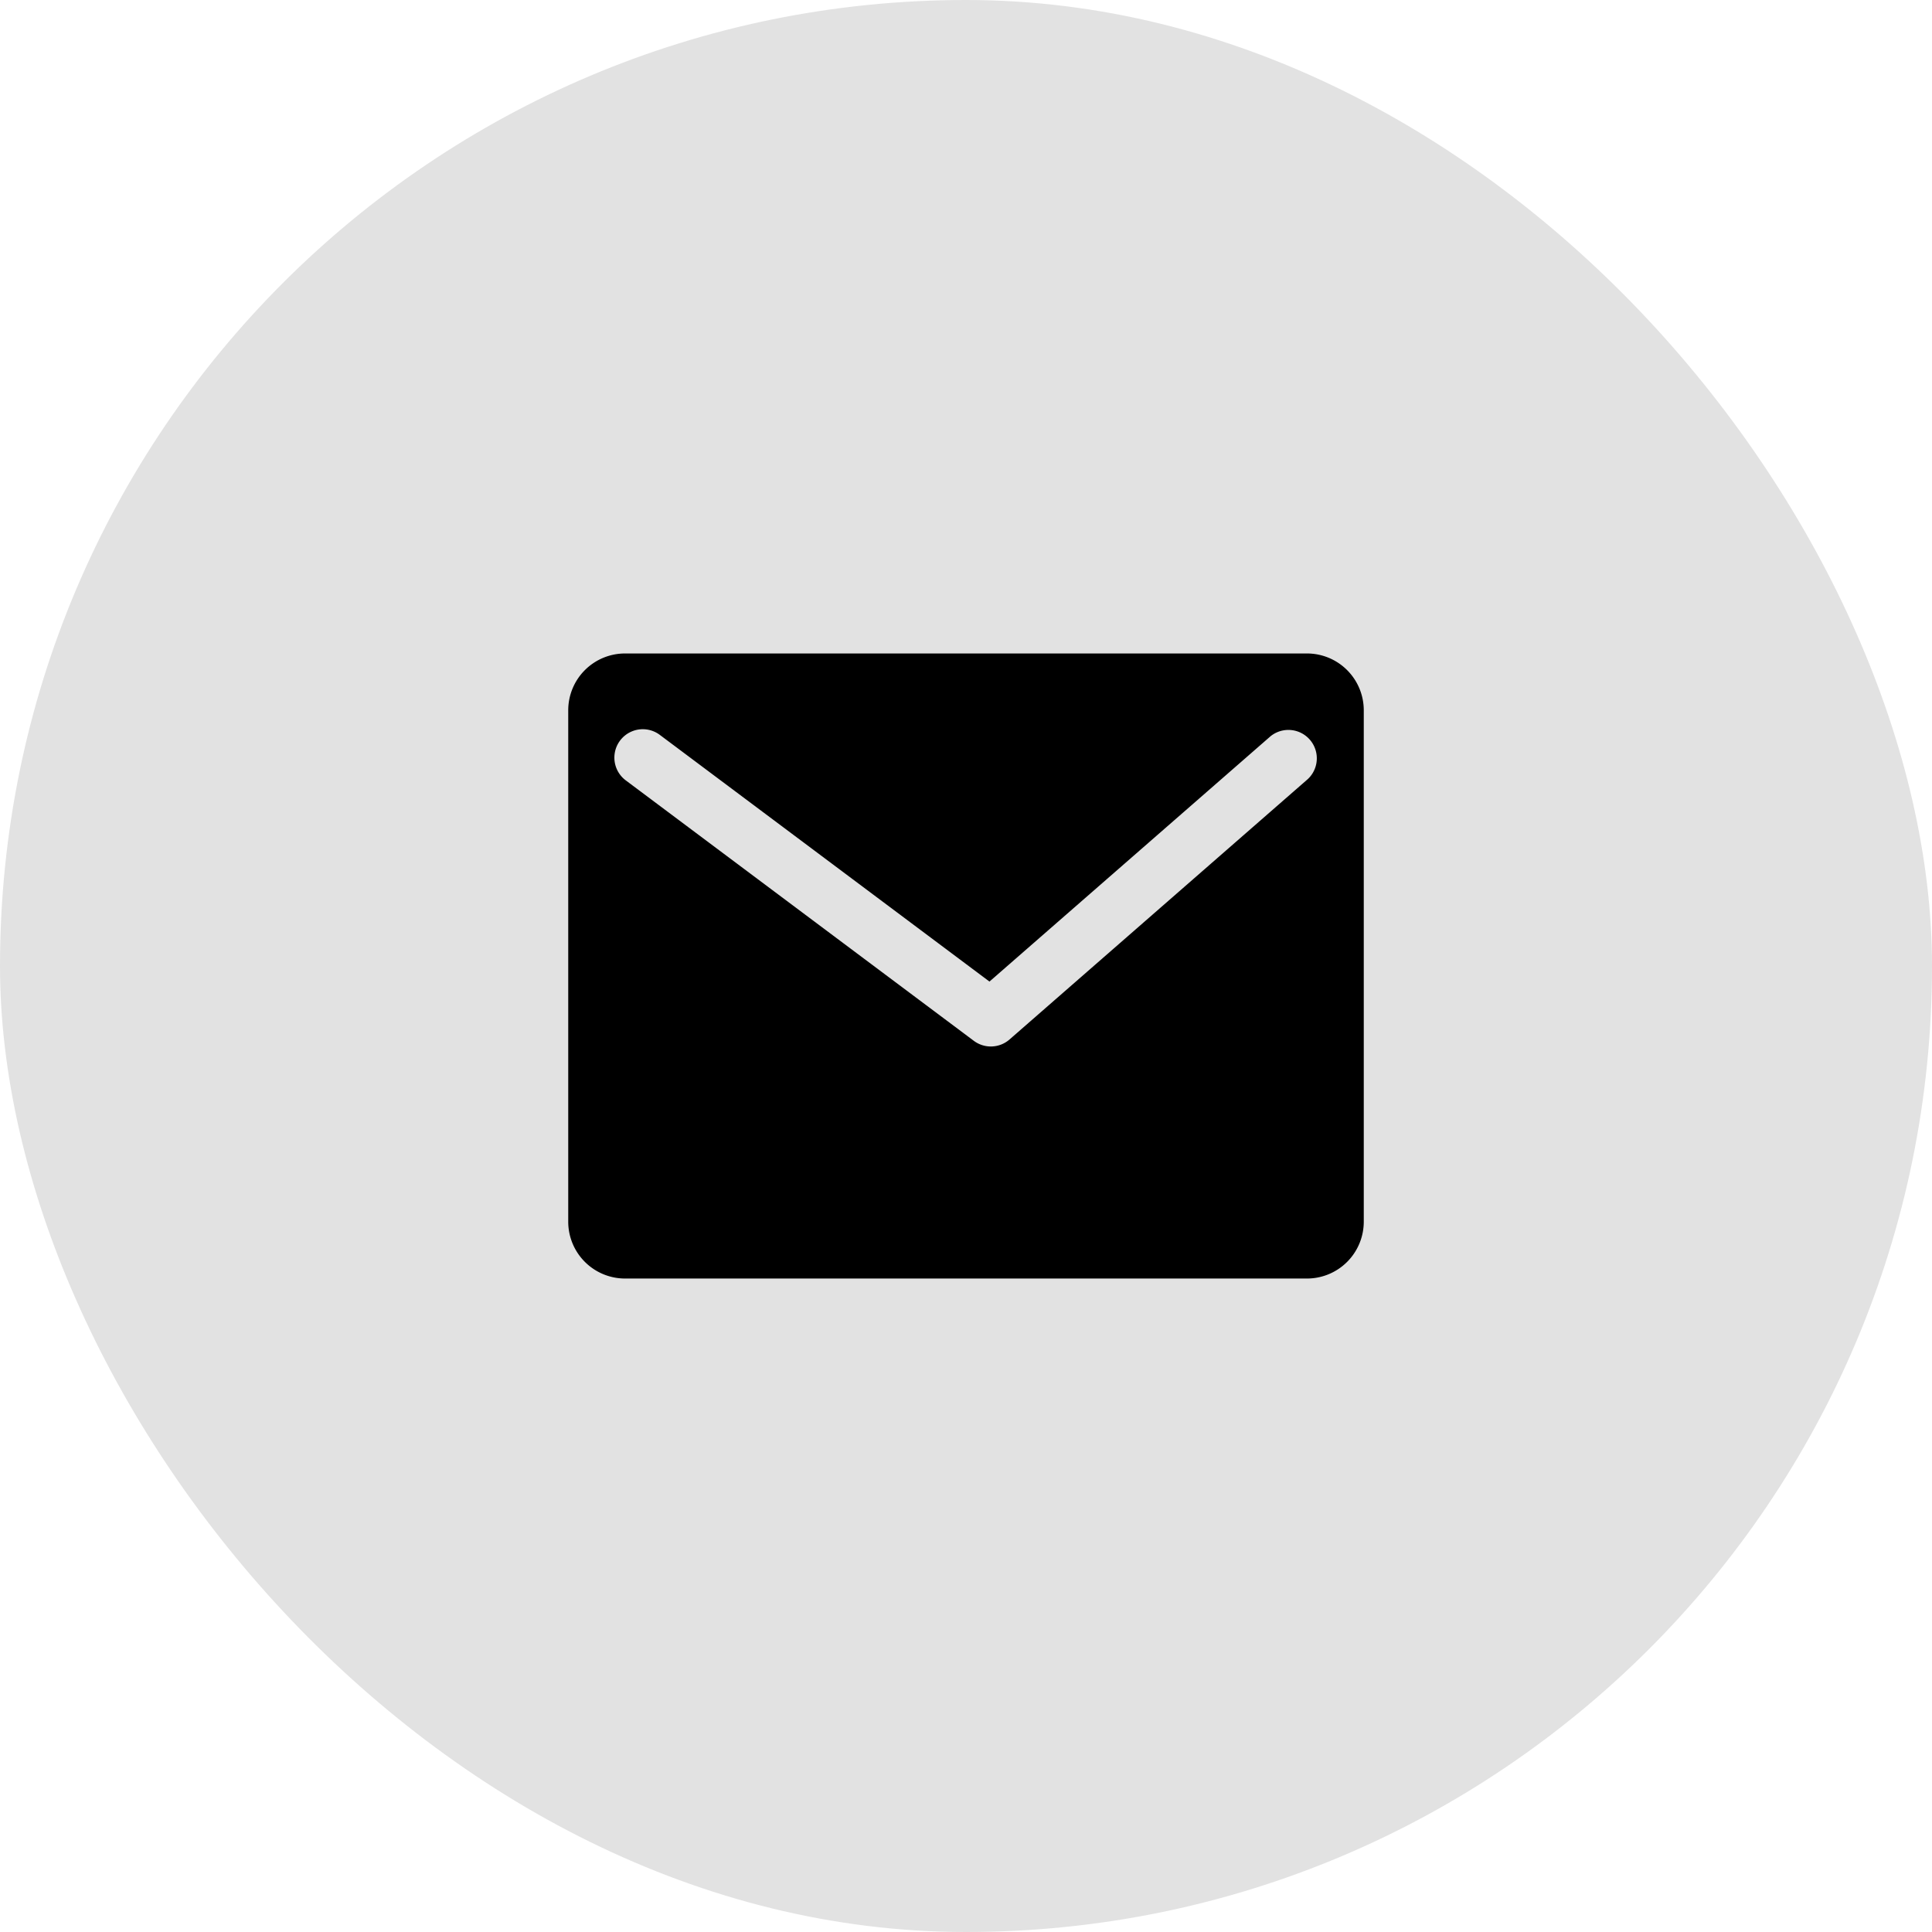
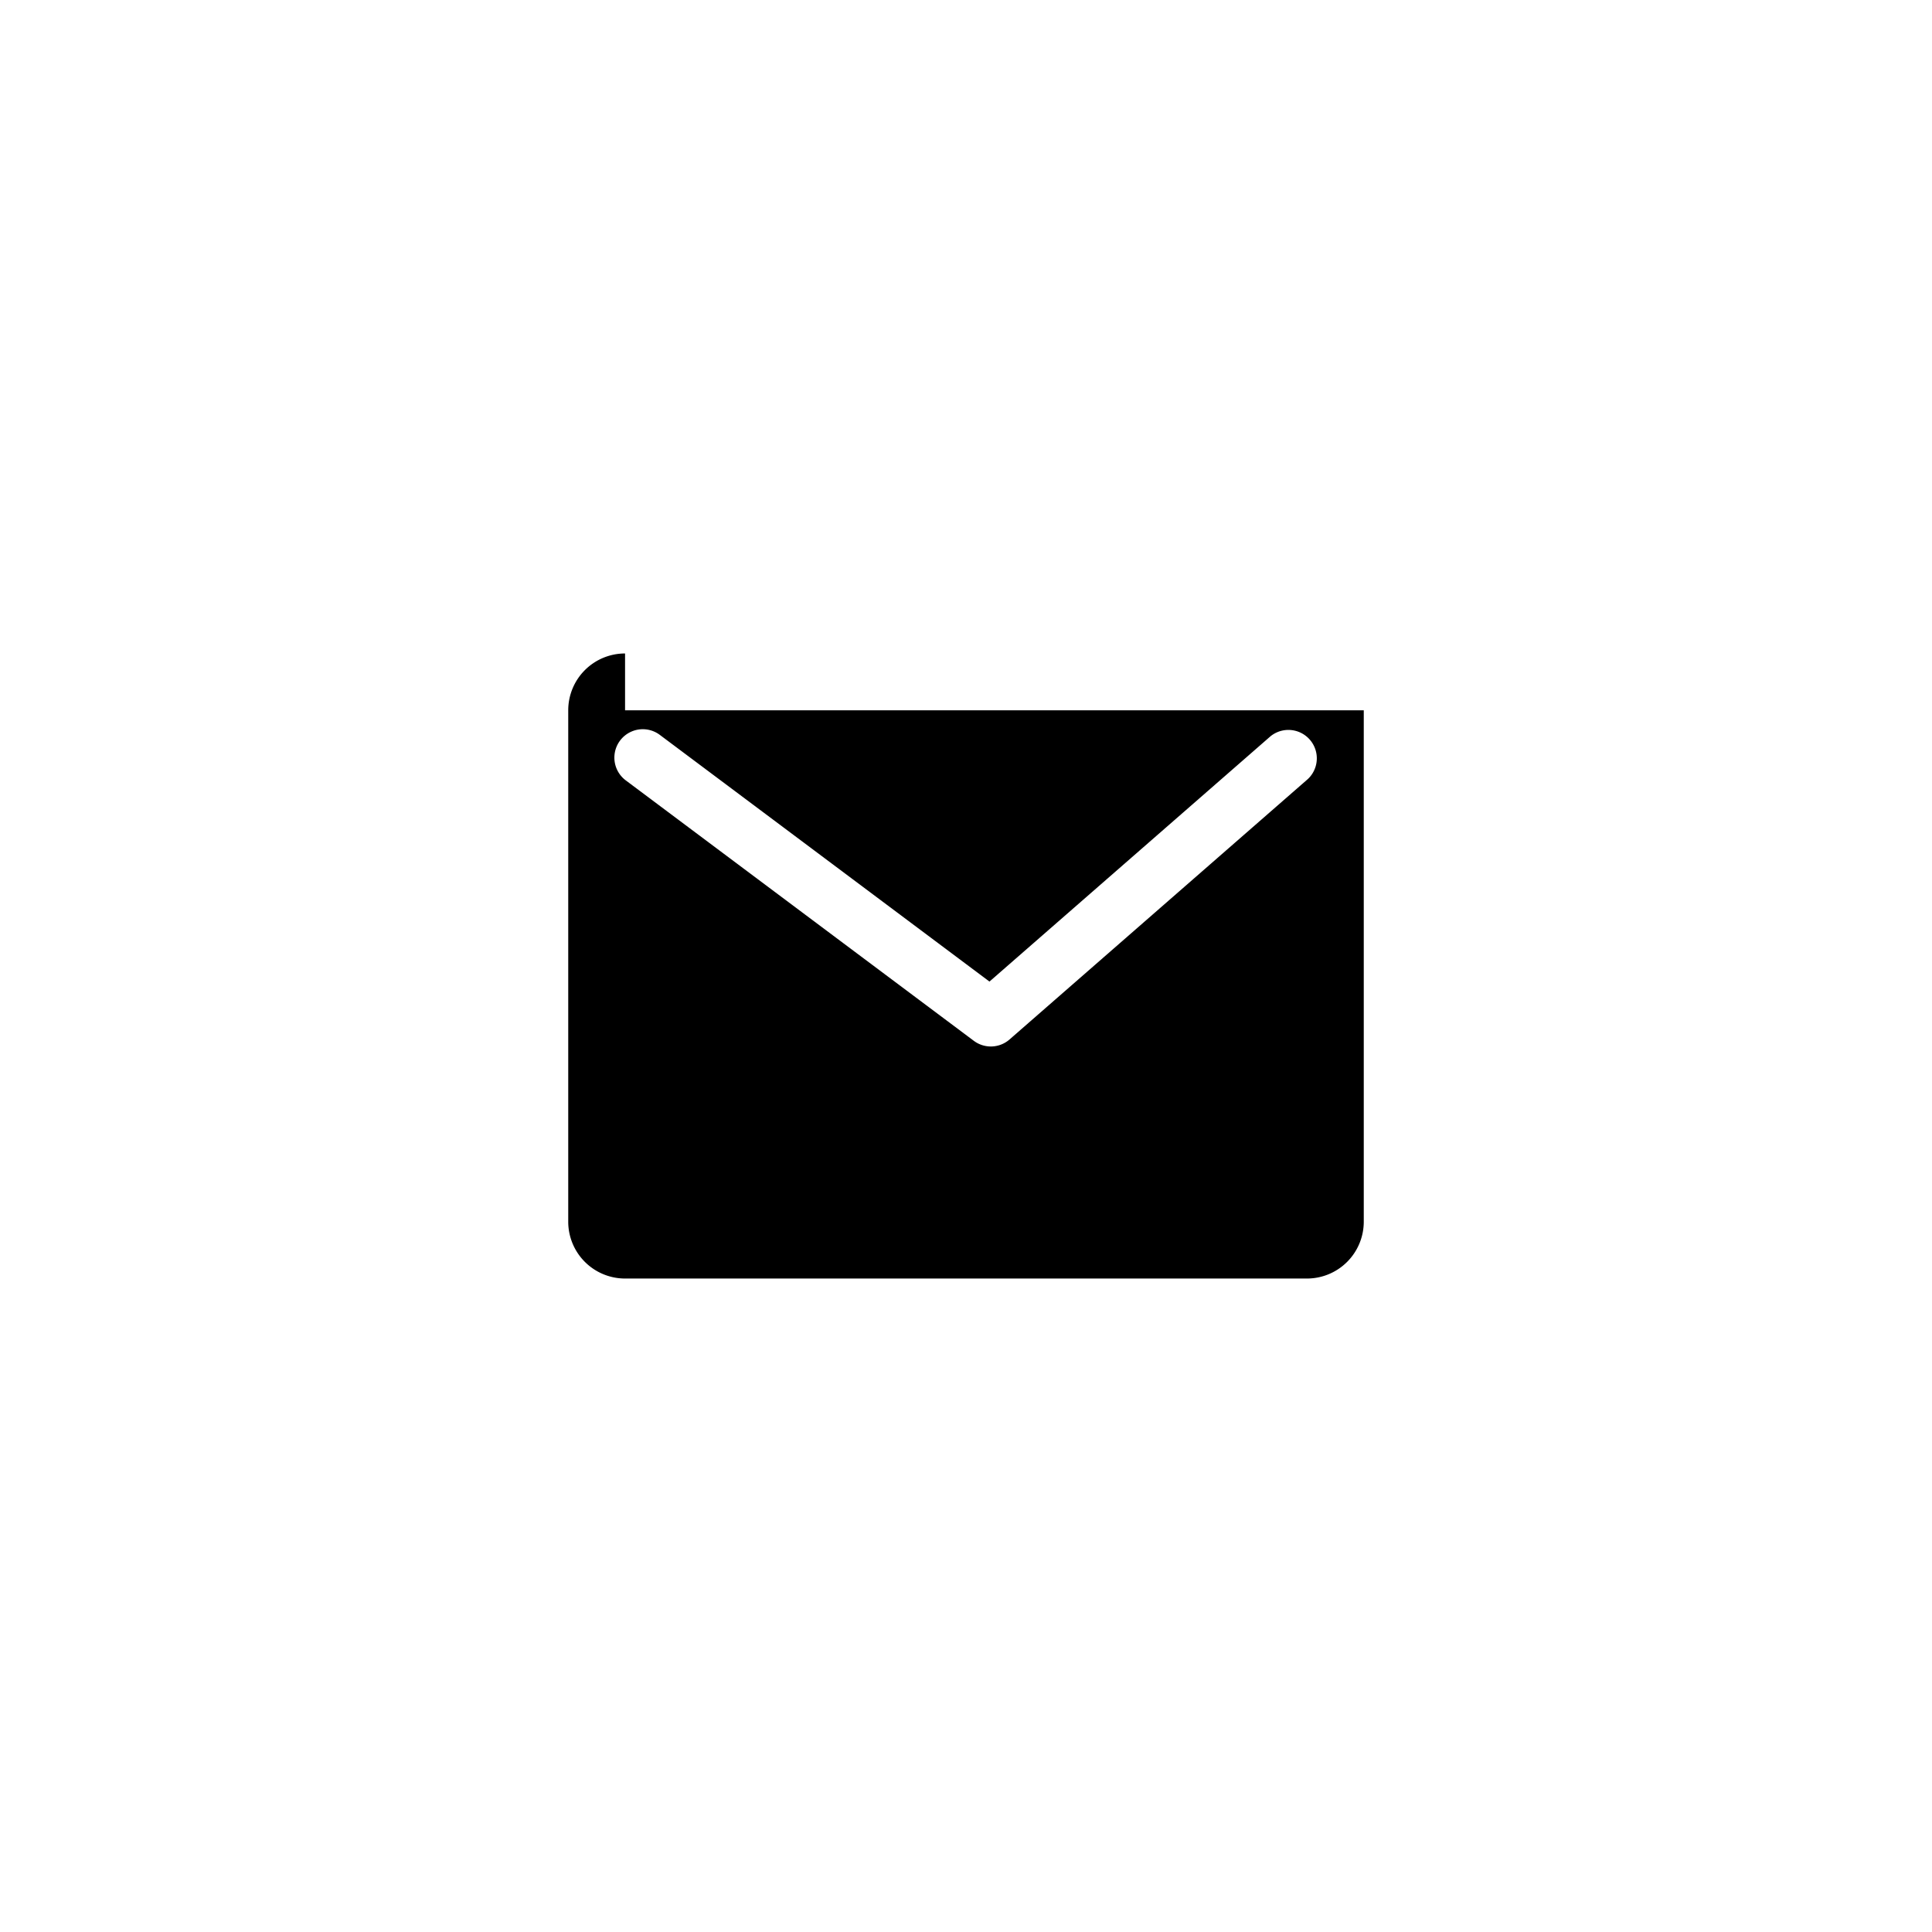
<svg xmlns="http://www.w3.org/2000/svg" width="34" height="34" fill="none">
-   <rect width="34" height="34" fill="#E2E2E2" rx="17" />
-   <path fill="#000" fill-rule="evenodd" d="M11 11.5a1 1 0 0 0-1 1v9a1 1 0 0 0 1 1h12a1 1 0 0 0 1-1v-9a1 1 0 0 0-1-1H11Zm.612 1.433a.5.5 0 1 0-.6.8l6.126 4.584a.5.5 0 0 0 .628-.024l5.25-4.583a.5.5 0 0 0-.657-.753l-4.946 4.317-5.801-4.341Z" clip-rule="evenodd" />
+   <path fill="#000" fill-rule="evenodd" d="M11 11.5a1 1 0 0 0-1 1v9a1 1 0 0 0 1 1h12a1 1 0 0 0 1-1v-9H11Zm.612 1.433a.5.5 0 1 0-.6.8l6.126 4.584a.5.5 0 0 0 .628-.024l5.25-4.583a.5.5 0 0 0-.657-.753l-4.946 4.317-5.801-4.341Z" clip-rule="evenodd" />
</svg>